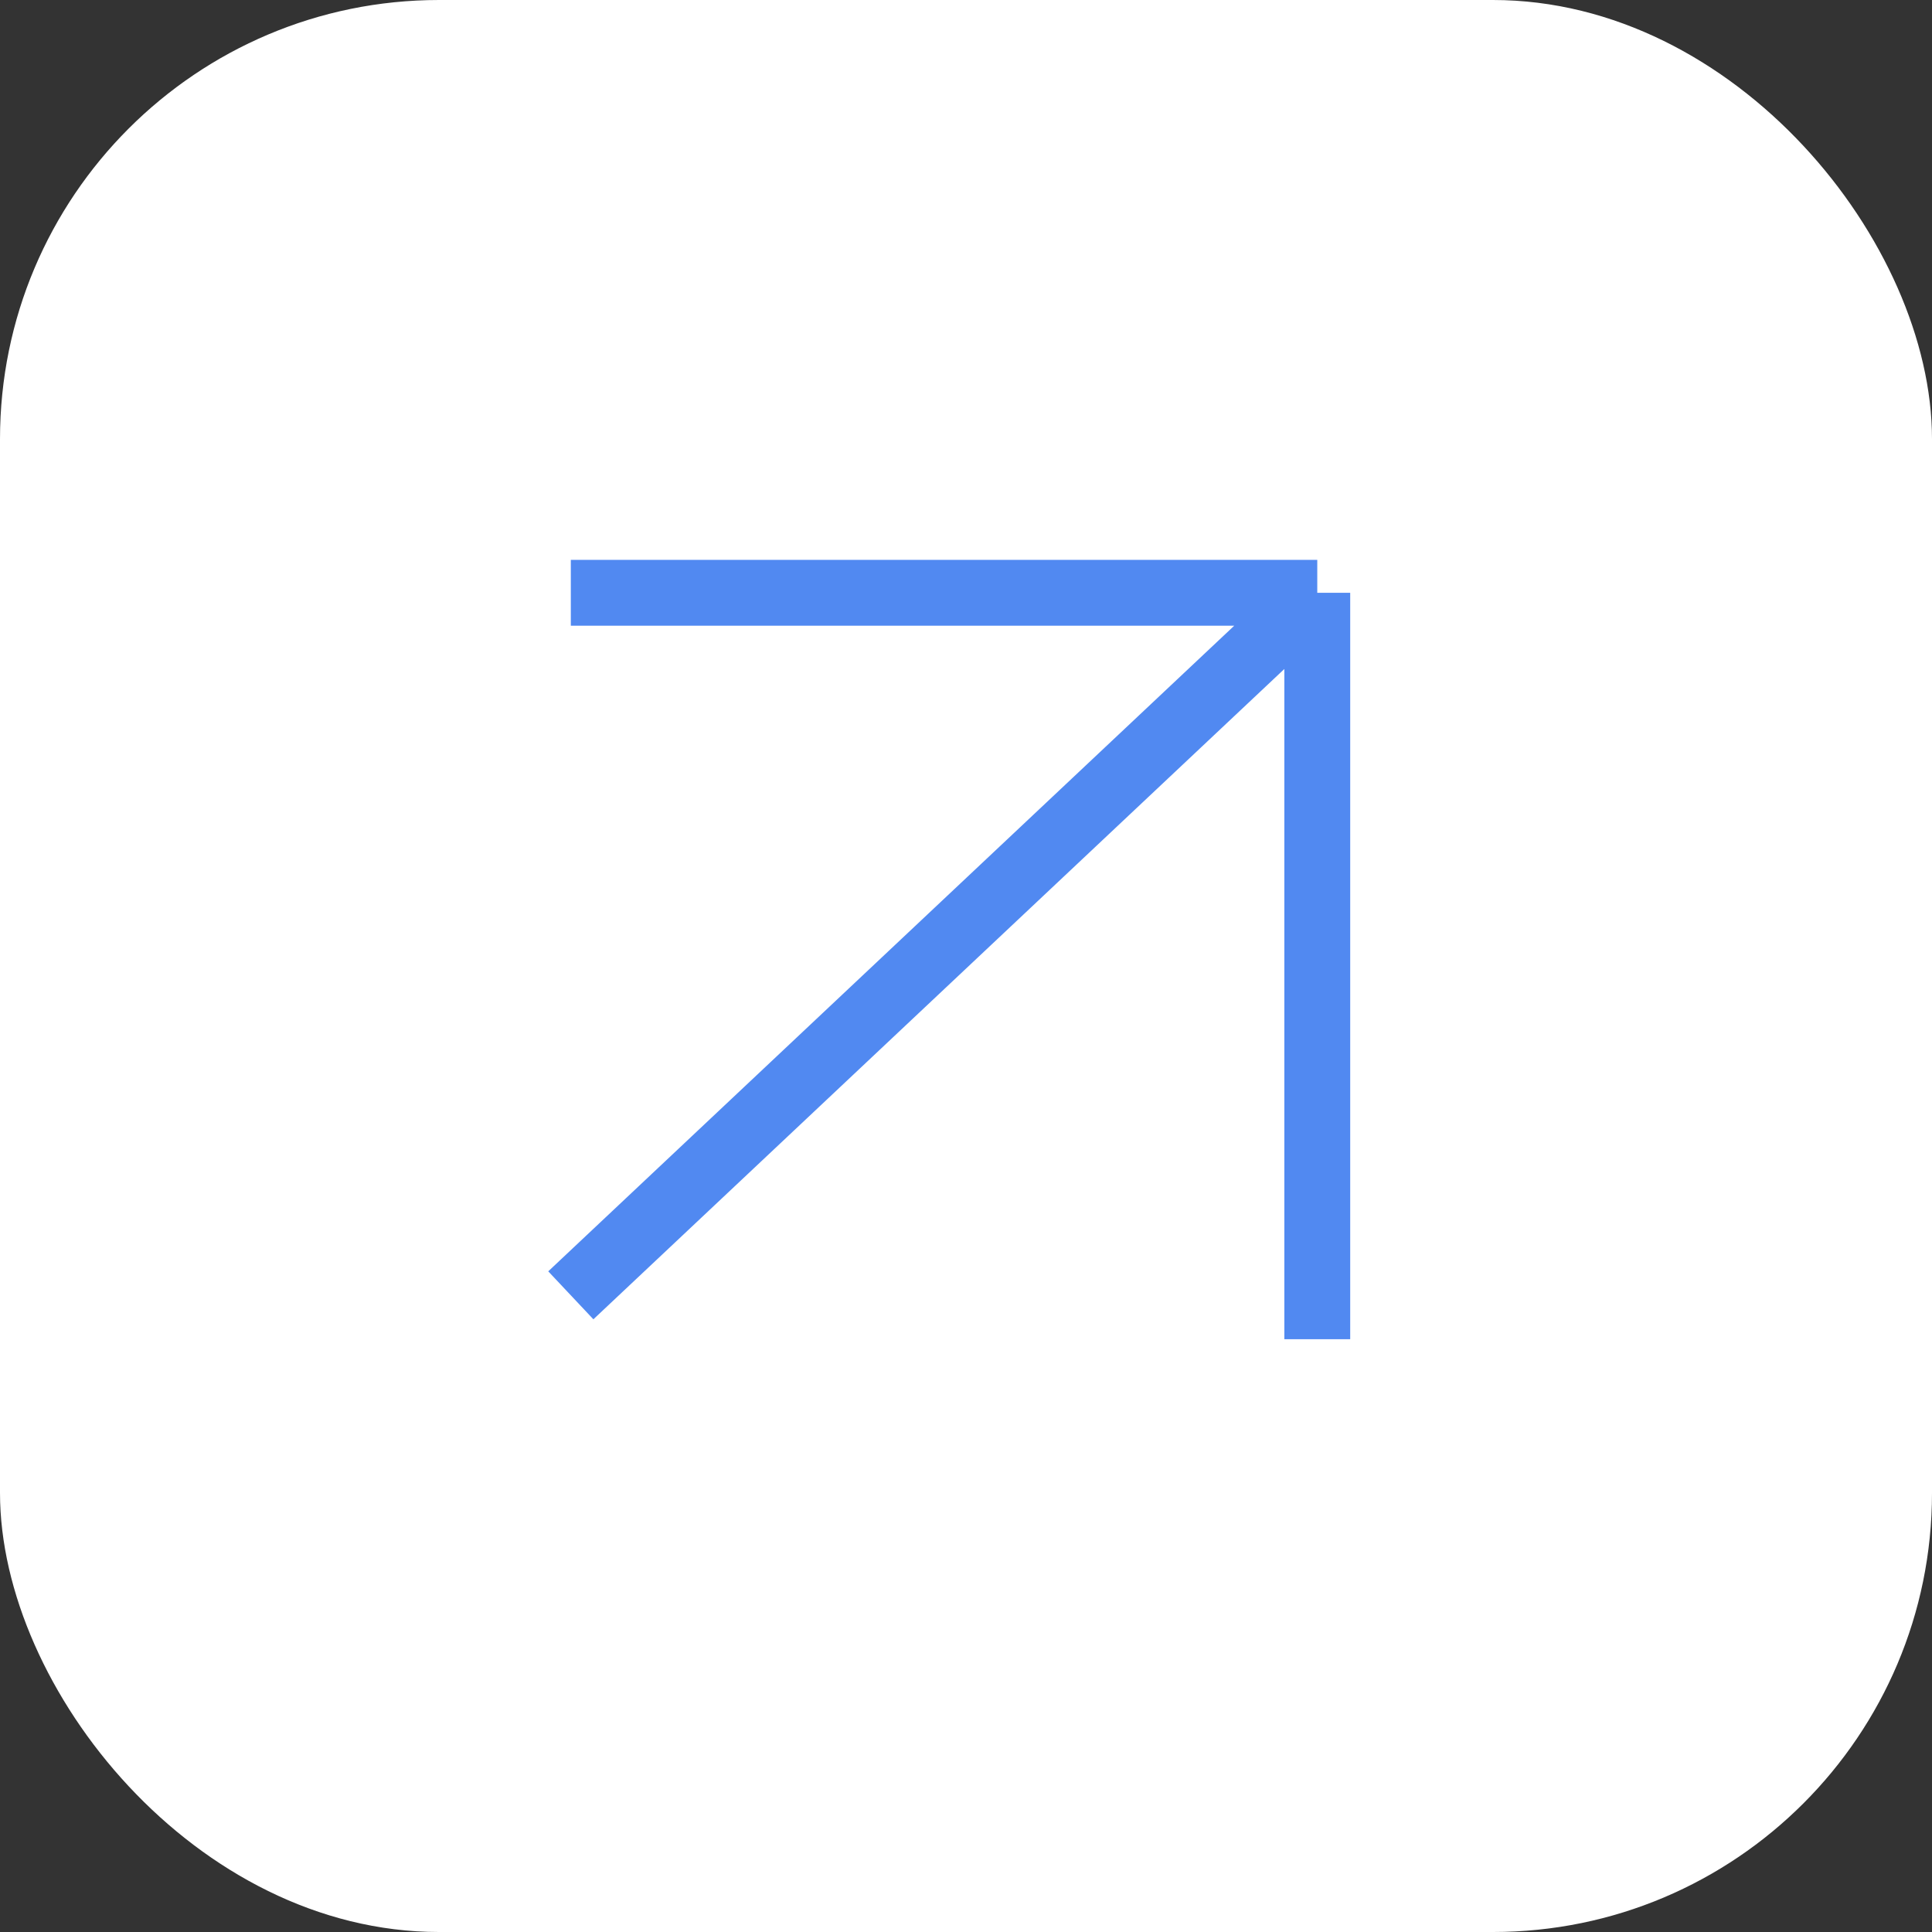
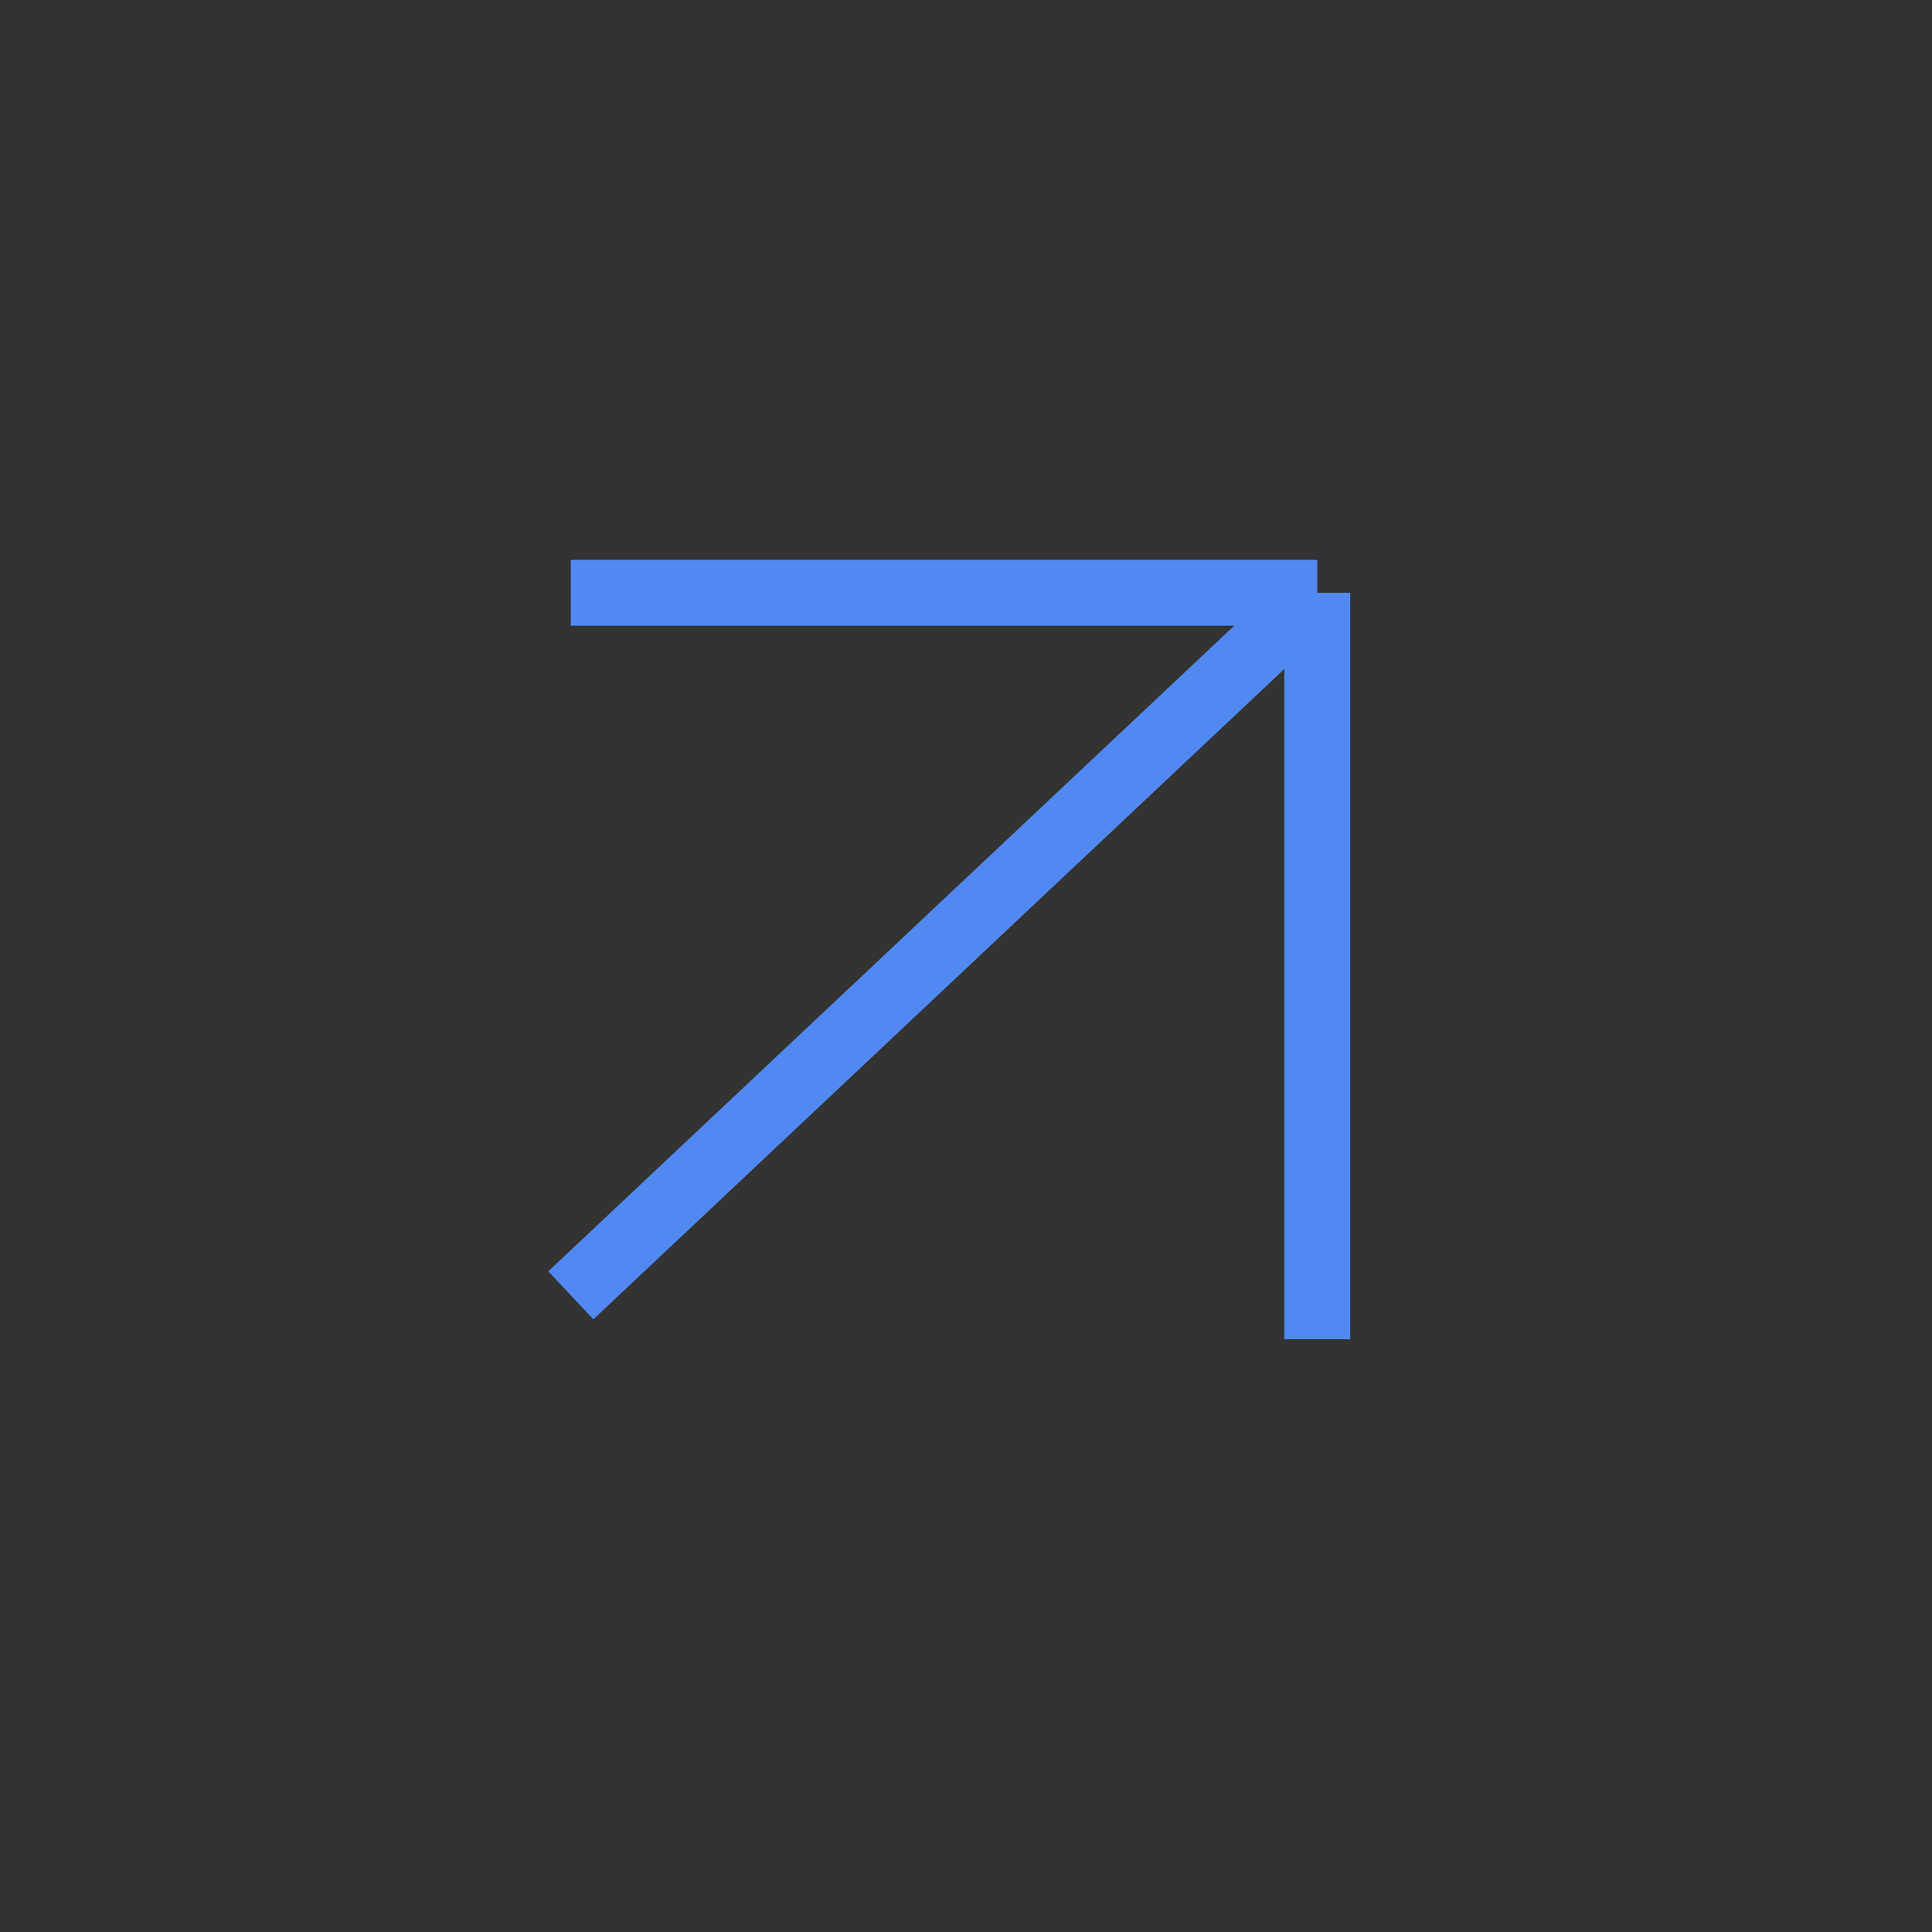
<svg xmlns="http://www.w3.org/2000/svg" width="44" height="44" viewBox="0 0 44 44" fill="none">
  <rect x="0" y="0" width="44" height="44" fill="#333333" stroke="none" />
-   <rect width="44" height="44" rx="10" fill="white" />
  <path d="M13 13.5H30M30 13.5V30.5M30 13.5L13 29.5" stroke="#5189F1" stroke-width="1.5" />
</svg>